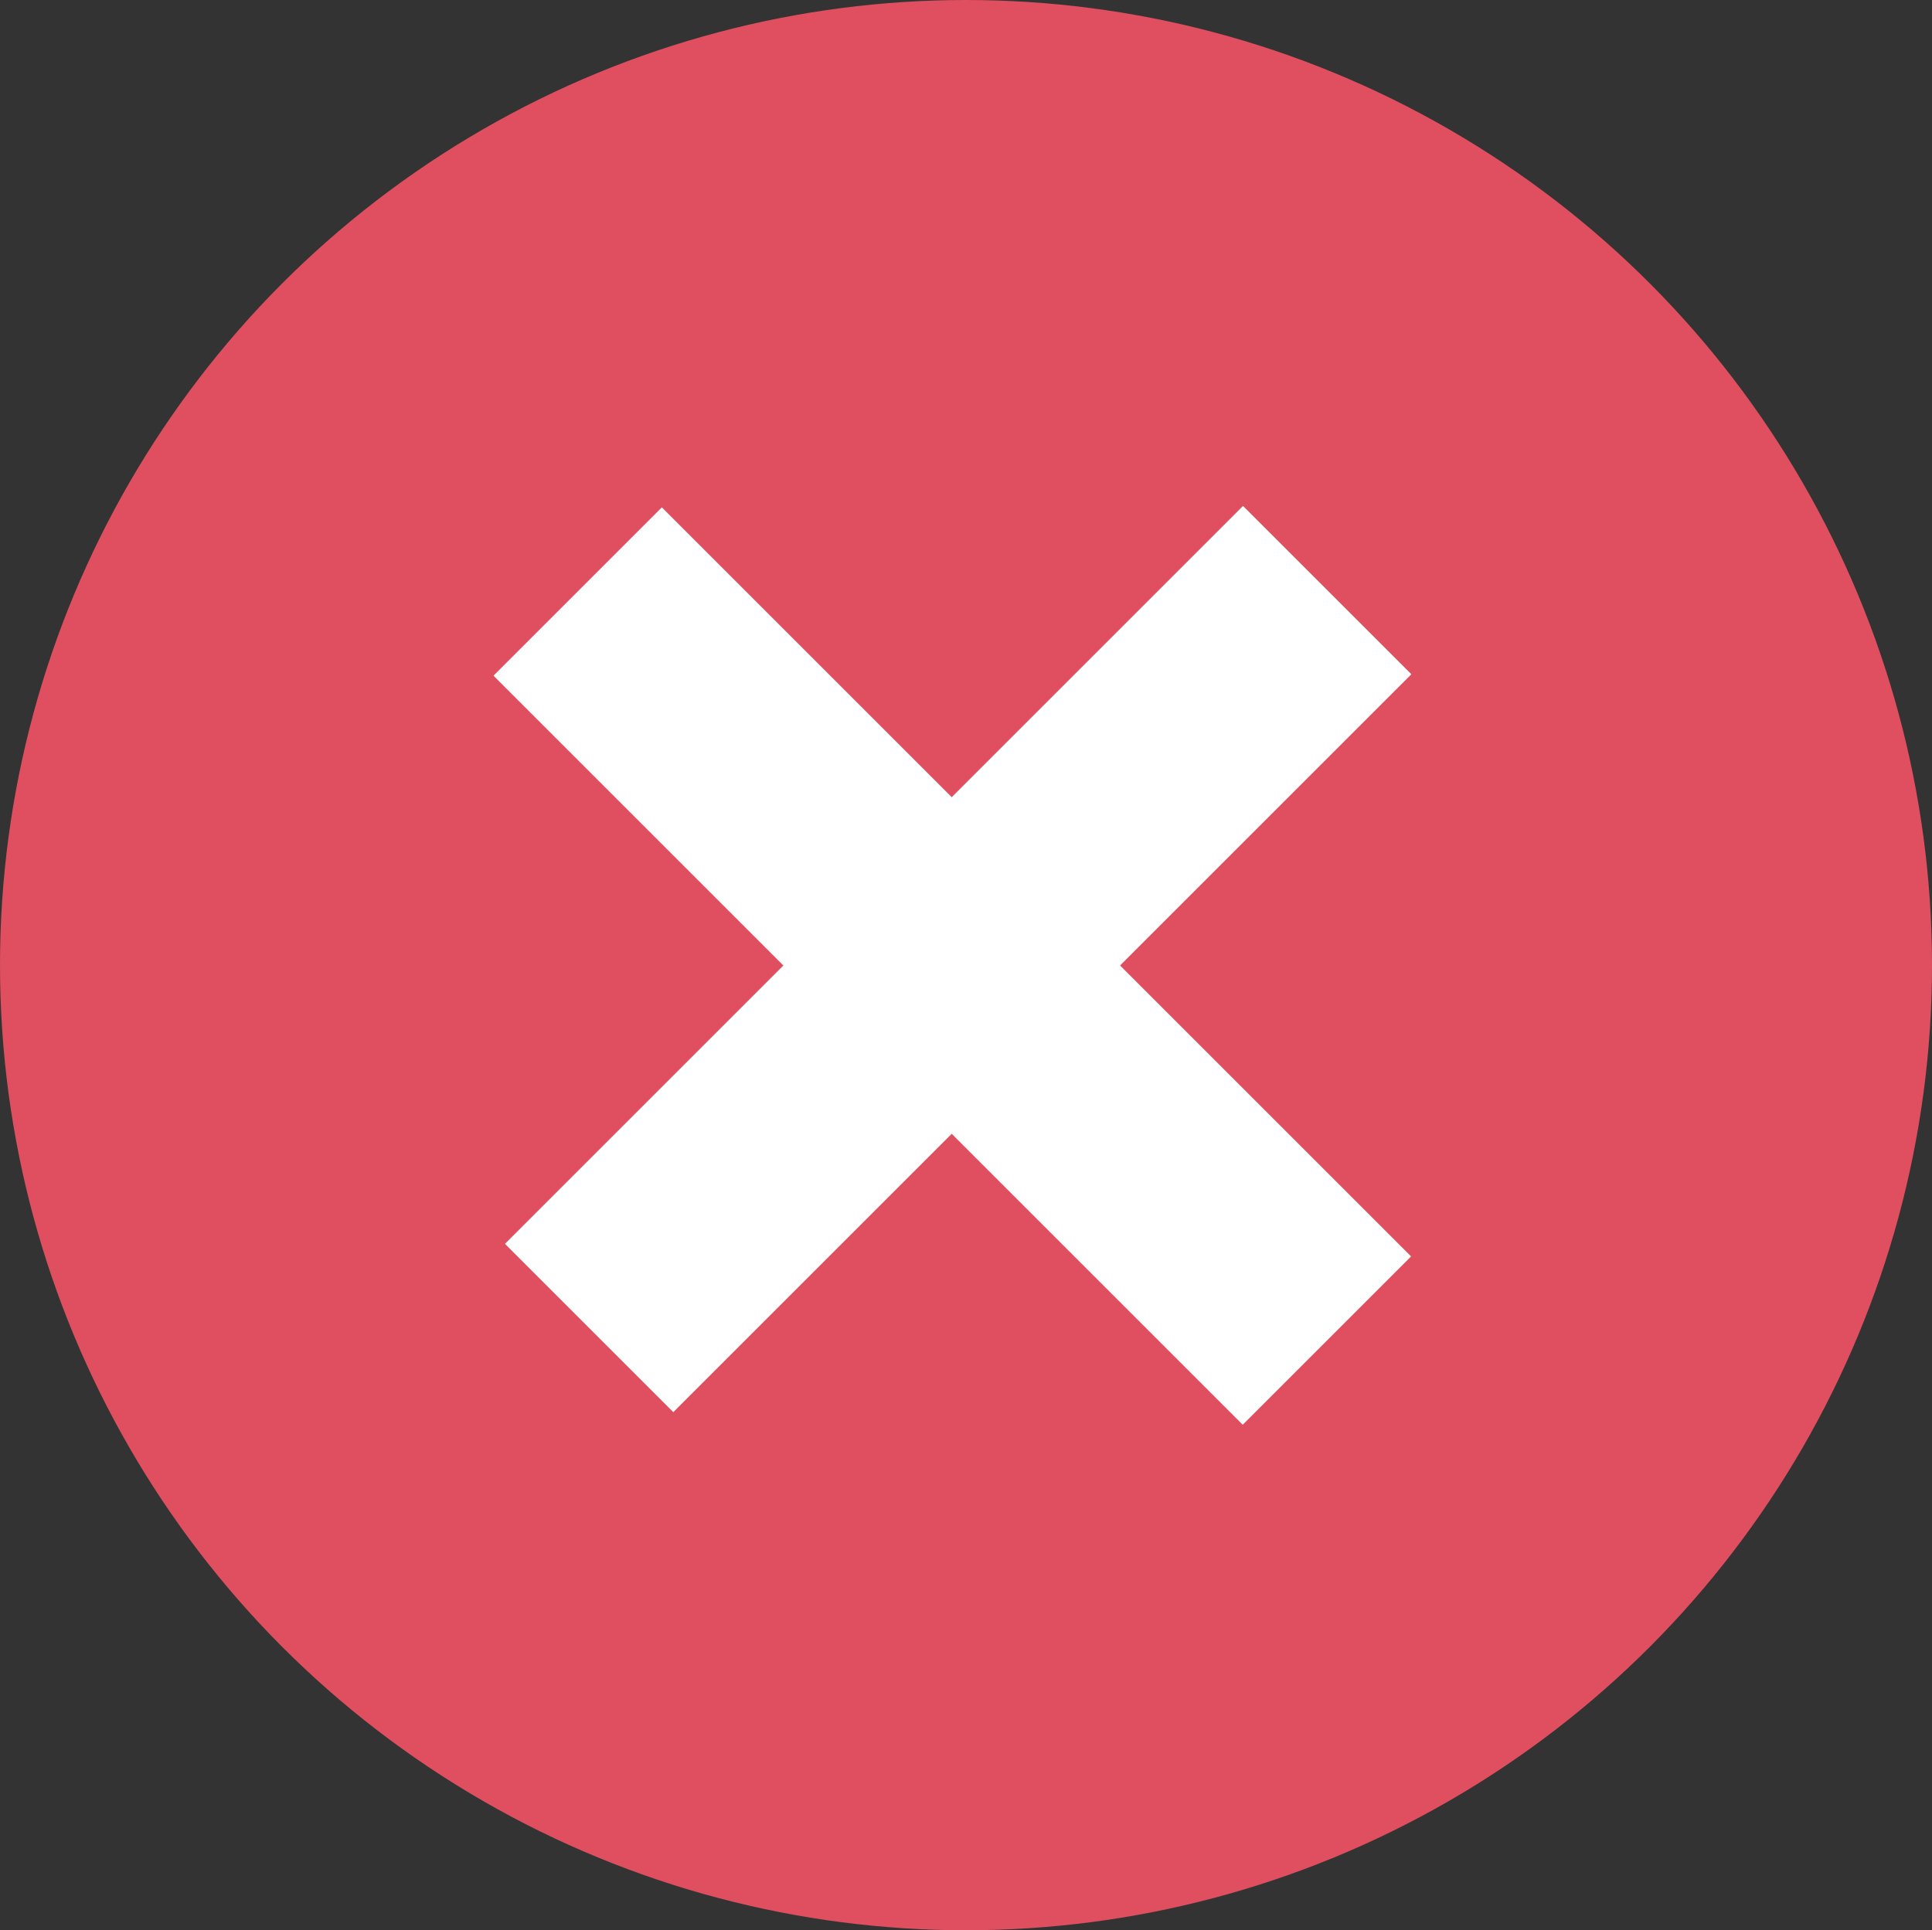
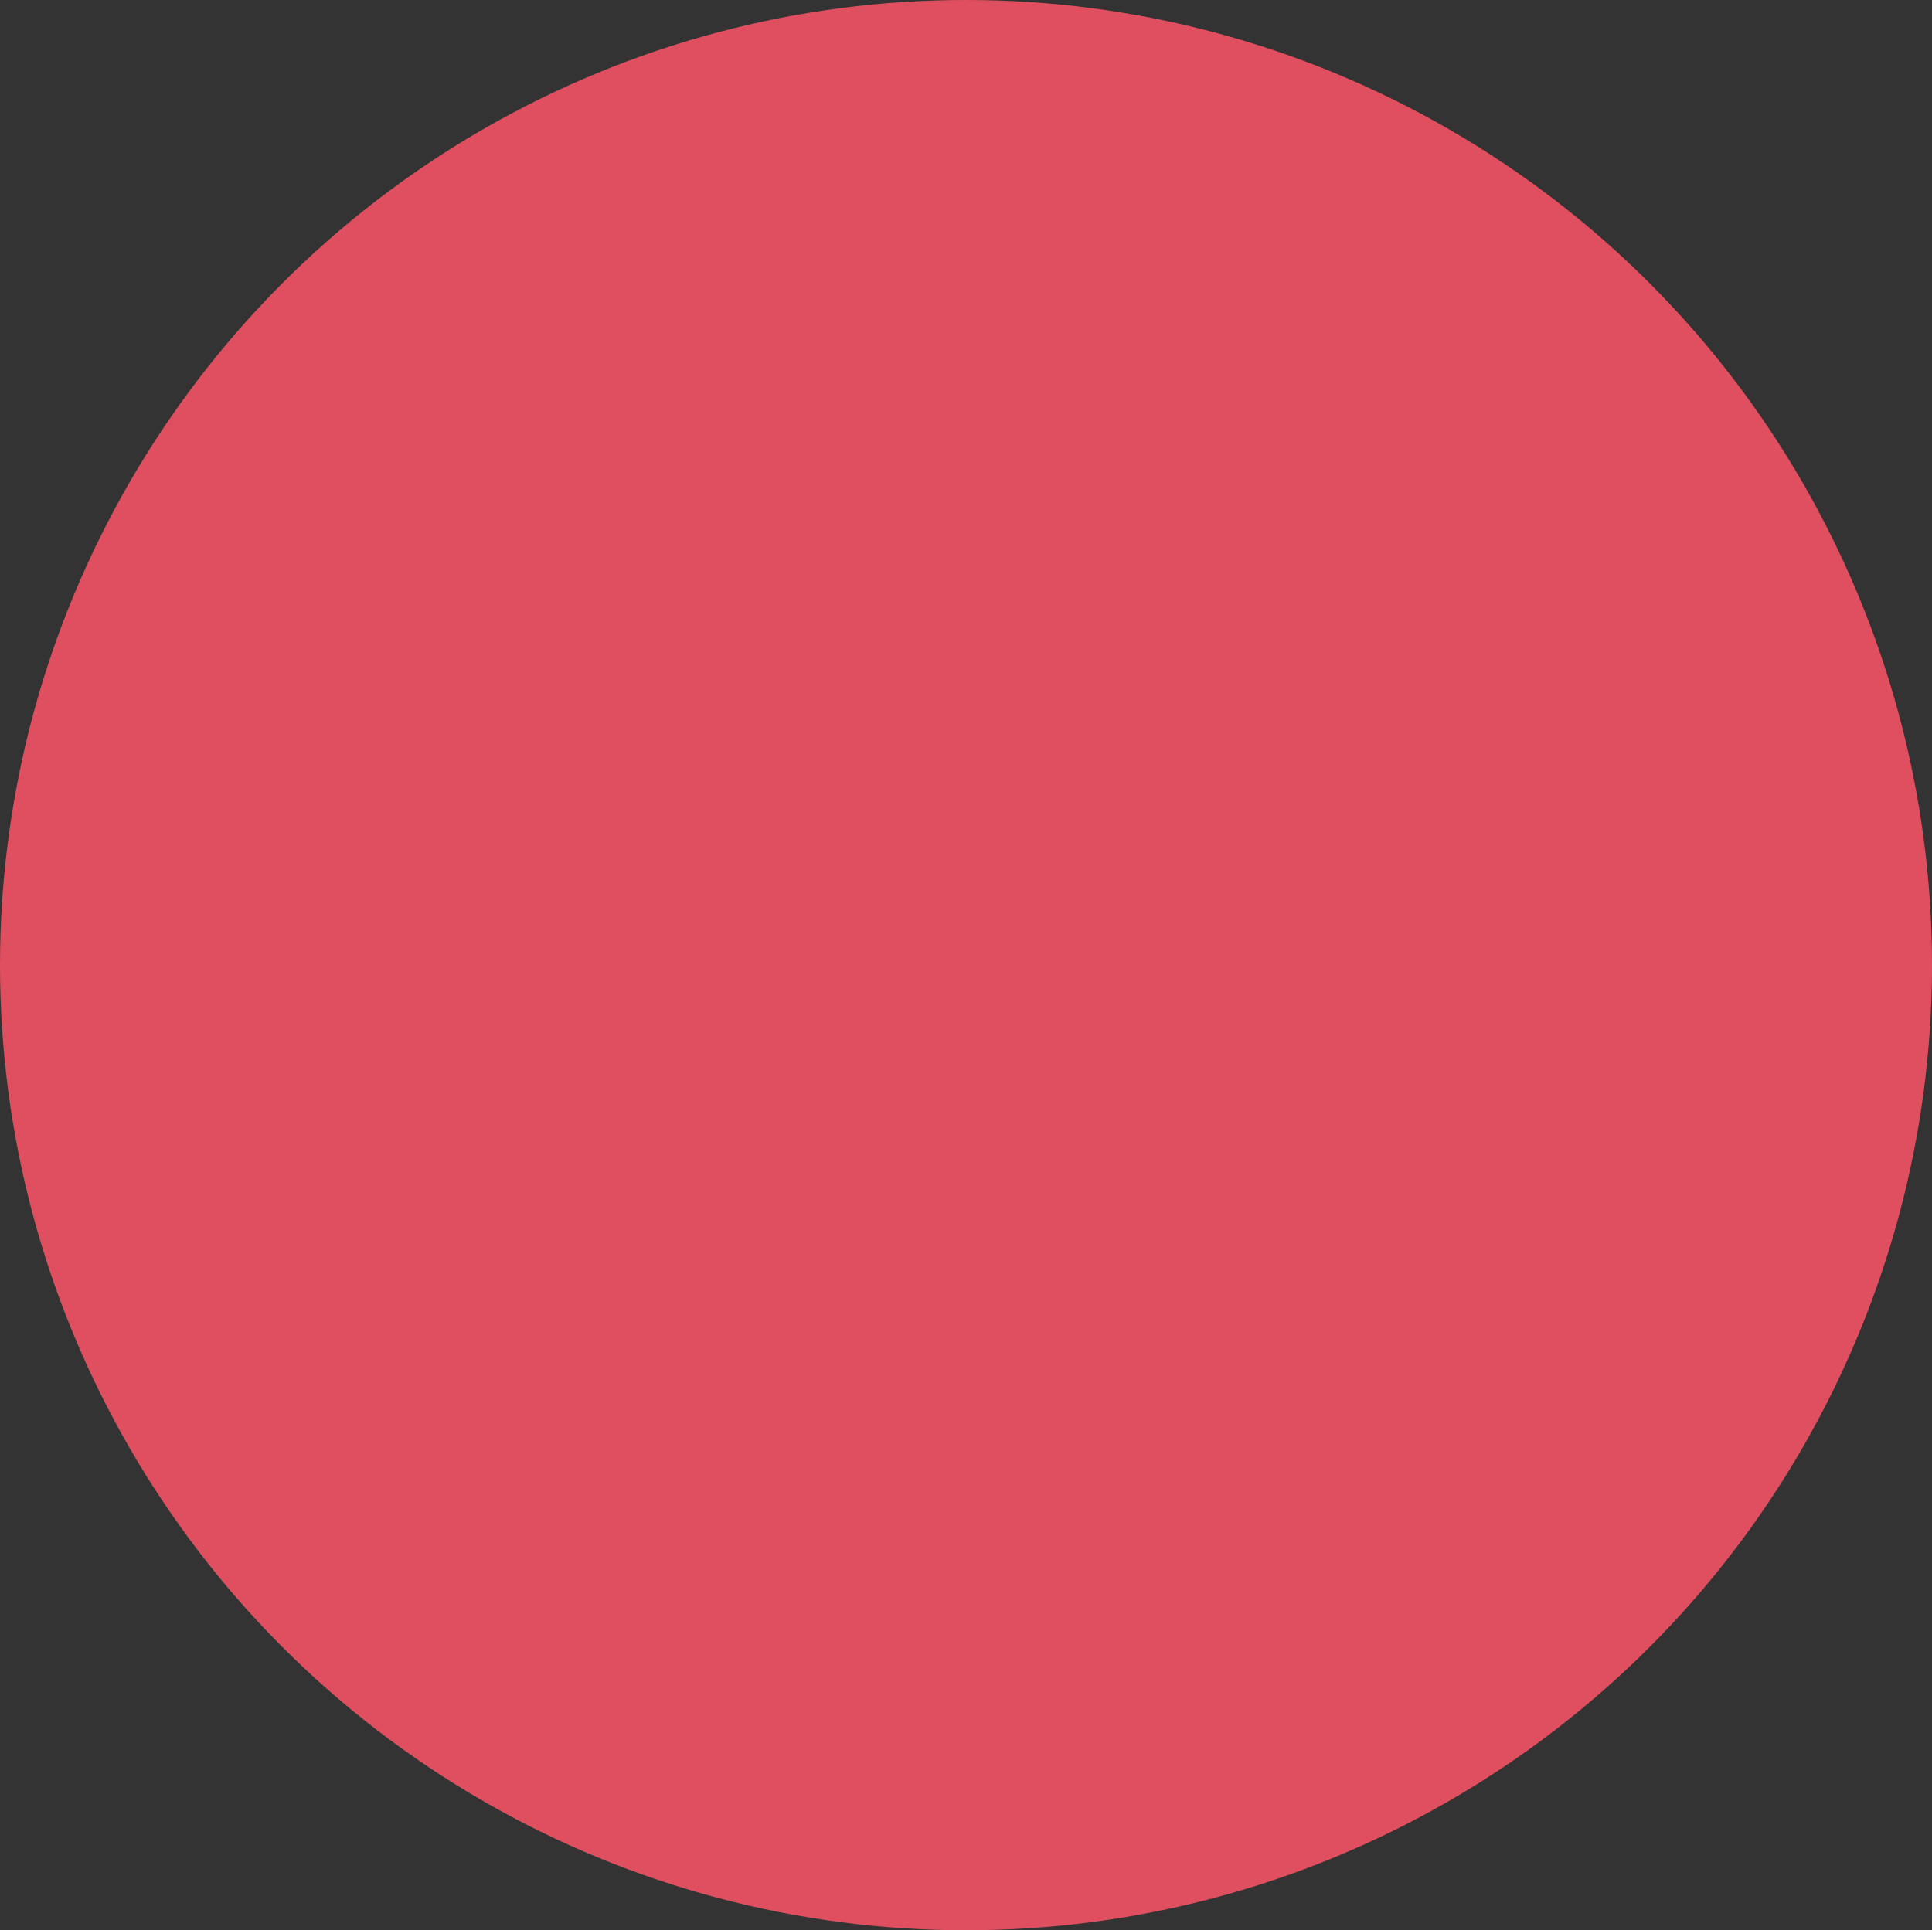
<svg xmlns="http://www.w3.org/2000/svg" width="30" height="29.98" viewBox="0 0 30 29.98">
  <rect x="0" y="0" width="30" height="29.98" fill="#333333" stroke="none" />
  <g data-name="close (1)">
    <ellipse data-name="Ellipse 35" cx="15" cy="14.99" rx="15" ry="14.99" style="fill:#e04f5f" />
    <g data-name="Group 125">
-       <path data-name="Rectangle 19" transform="rotate(135 6.914 14.295)" style="fill:#fff" d="M0 0h3.697v16.453H0z" />
-       <path data-name="Rectangle 20" transform="rotate(135 8.789 9.775)" style="fill:#fff" d="M0 0h16.208v3.697H0z" />
-     </g>
+       </g>
  </g>
</svg>